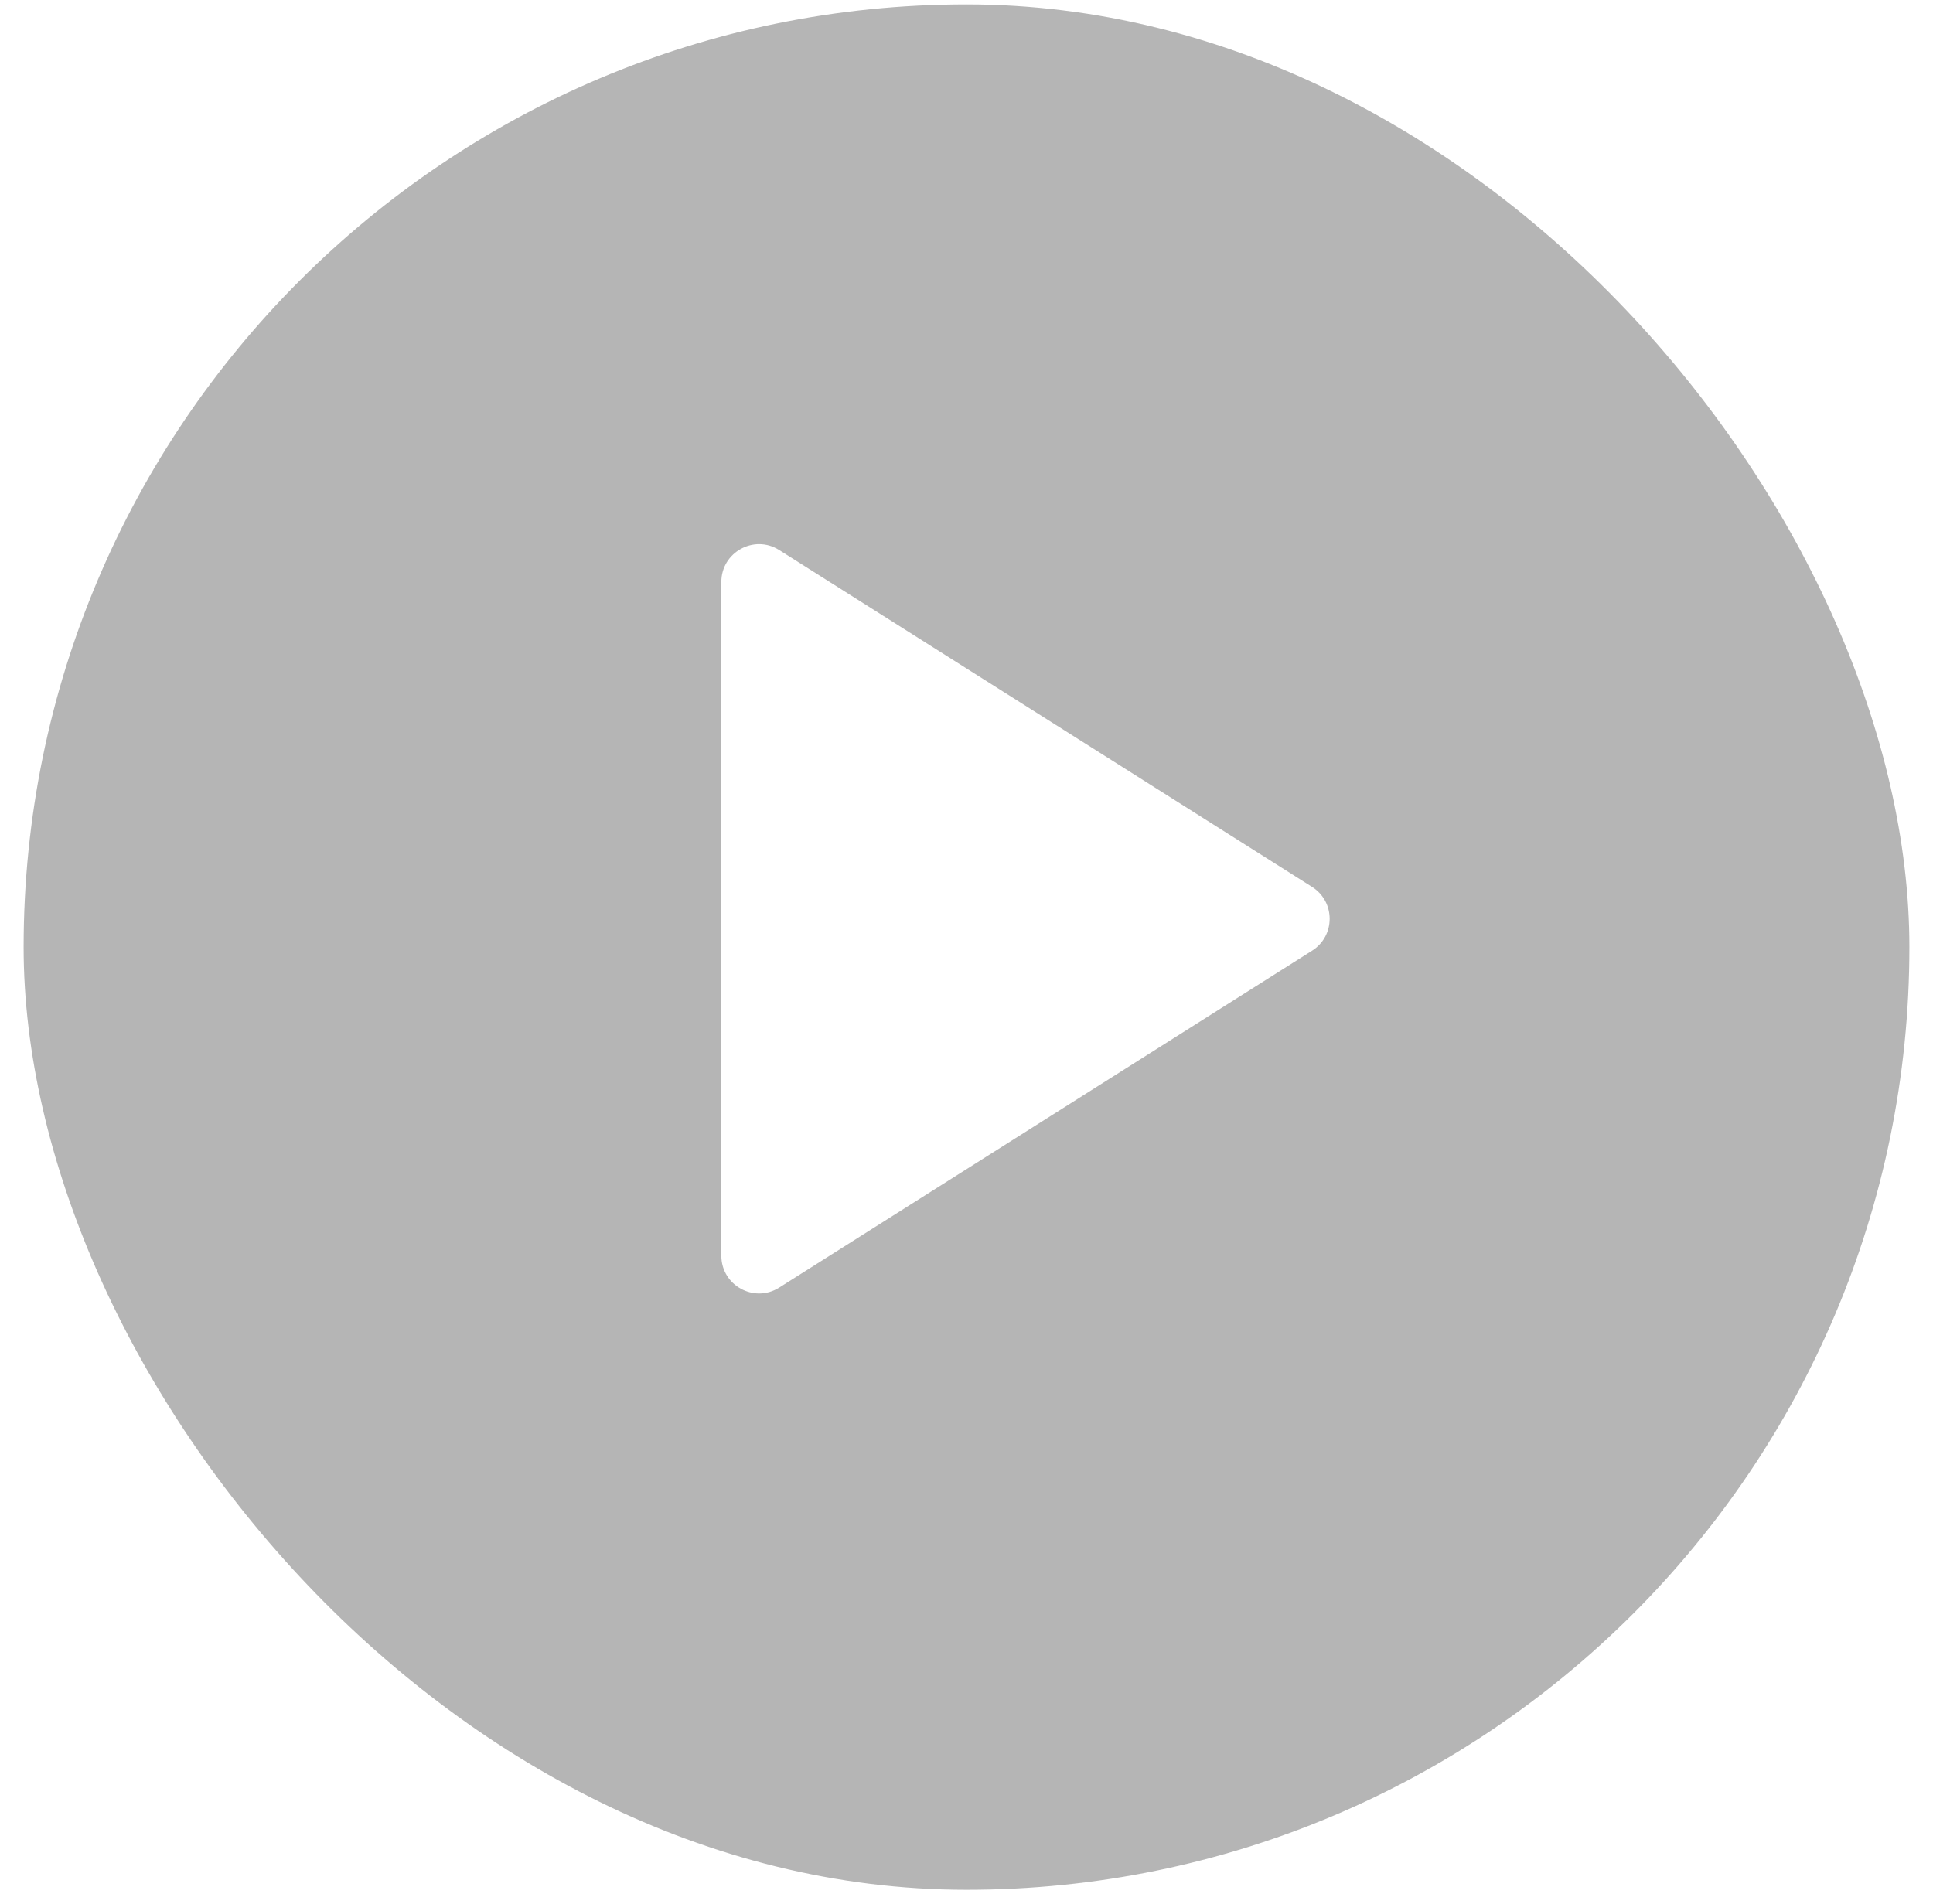
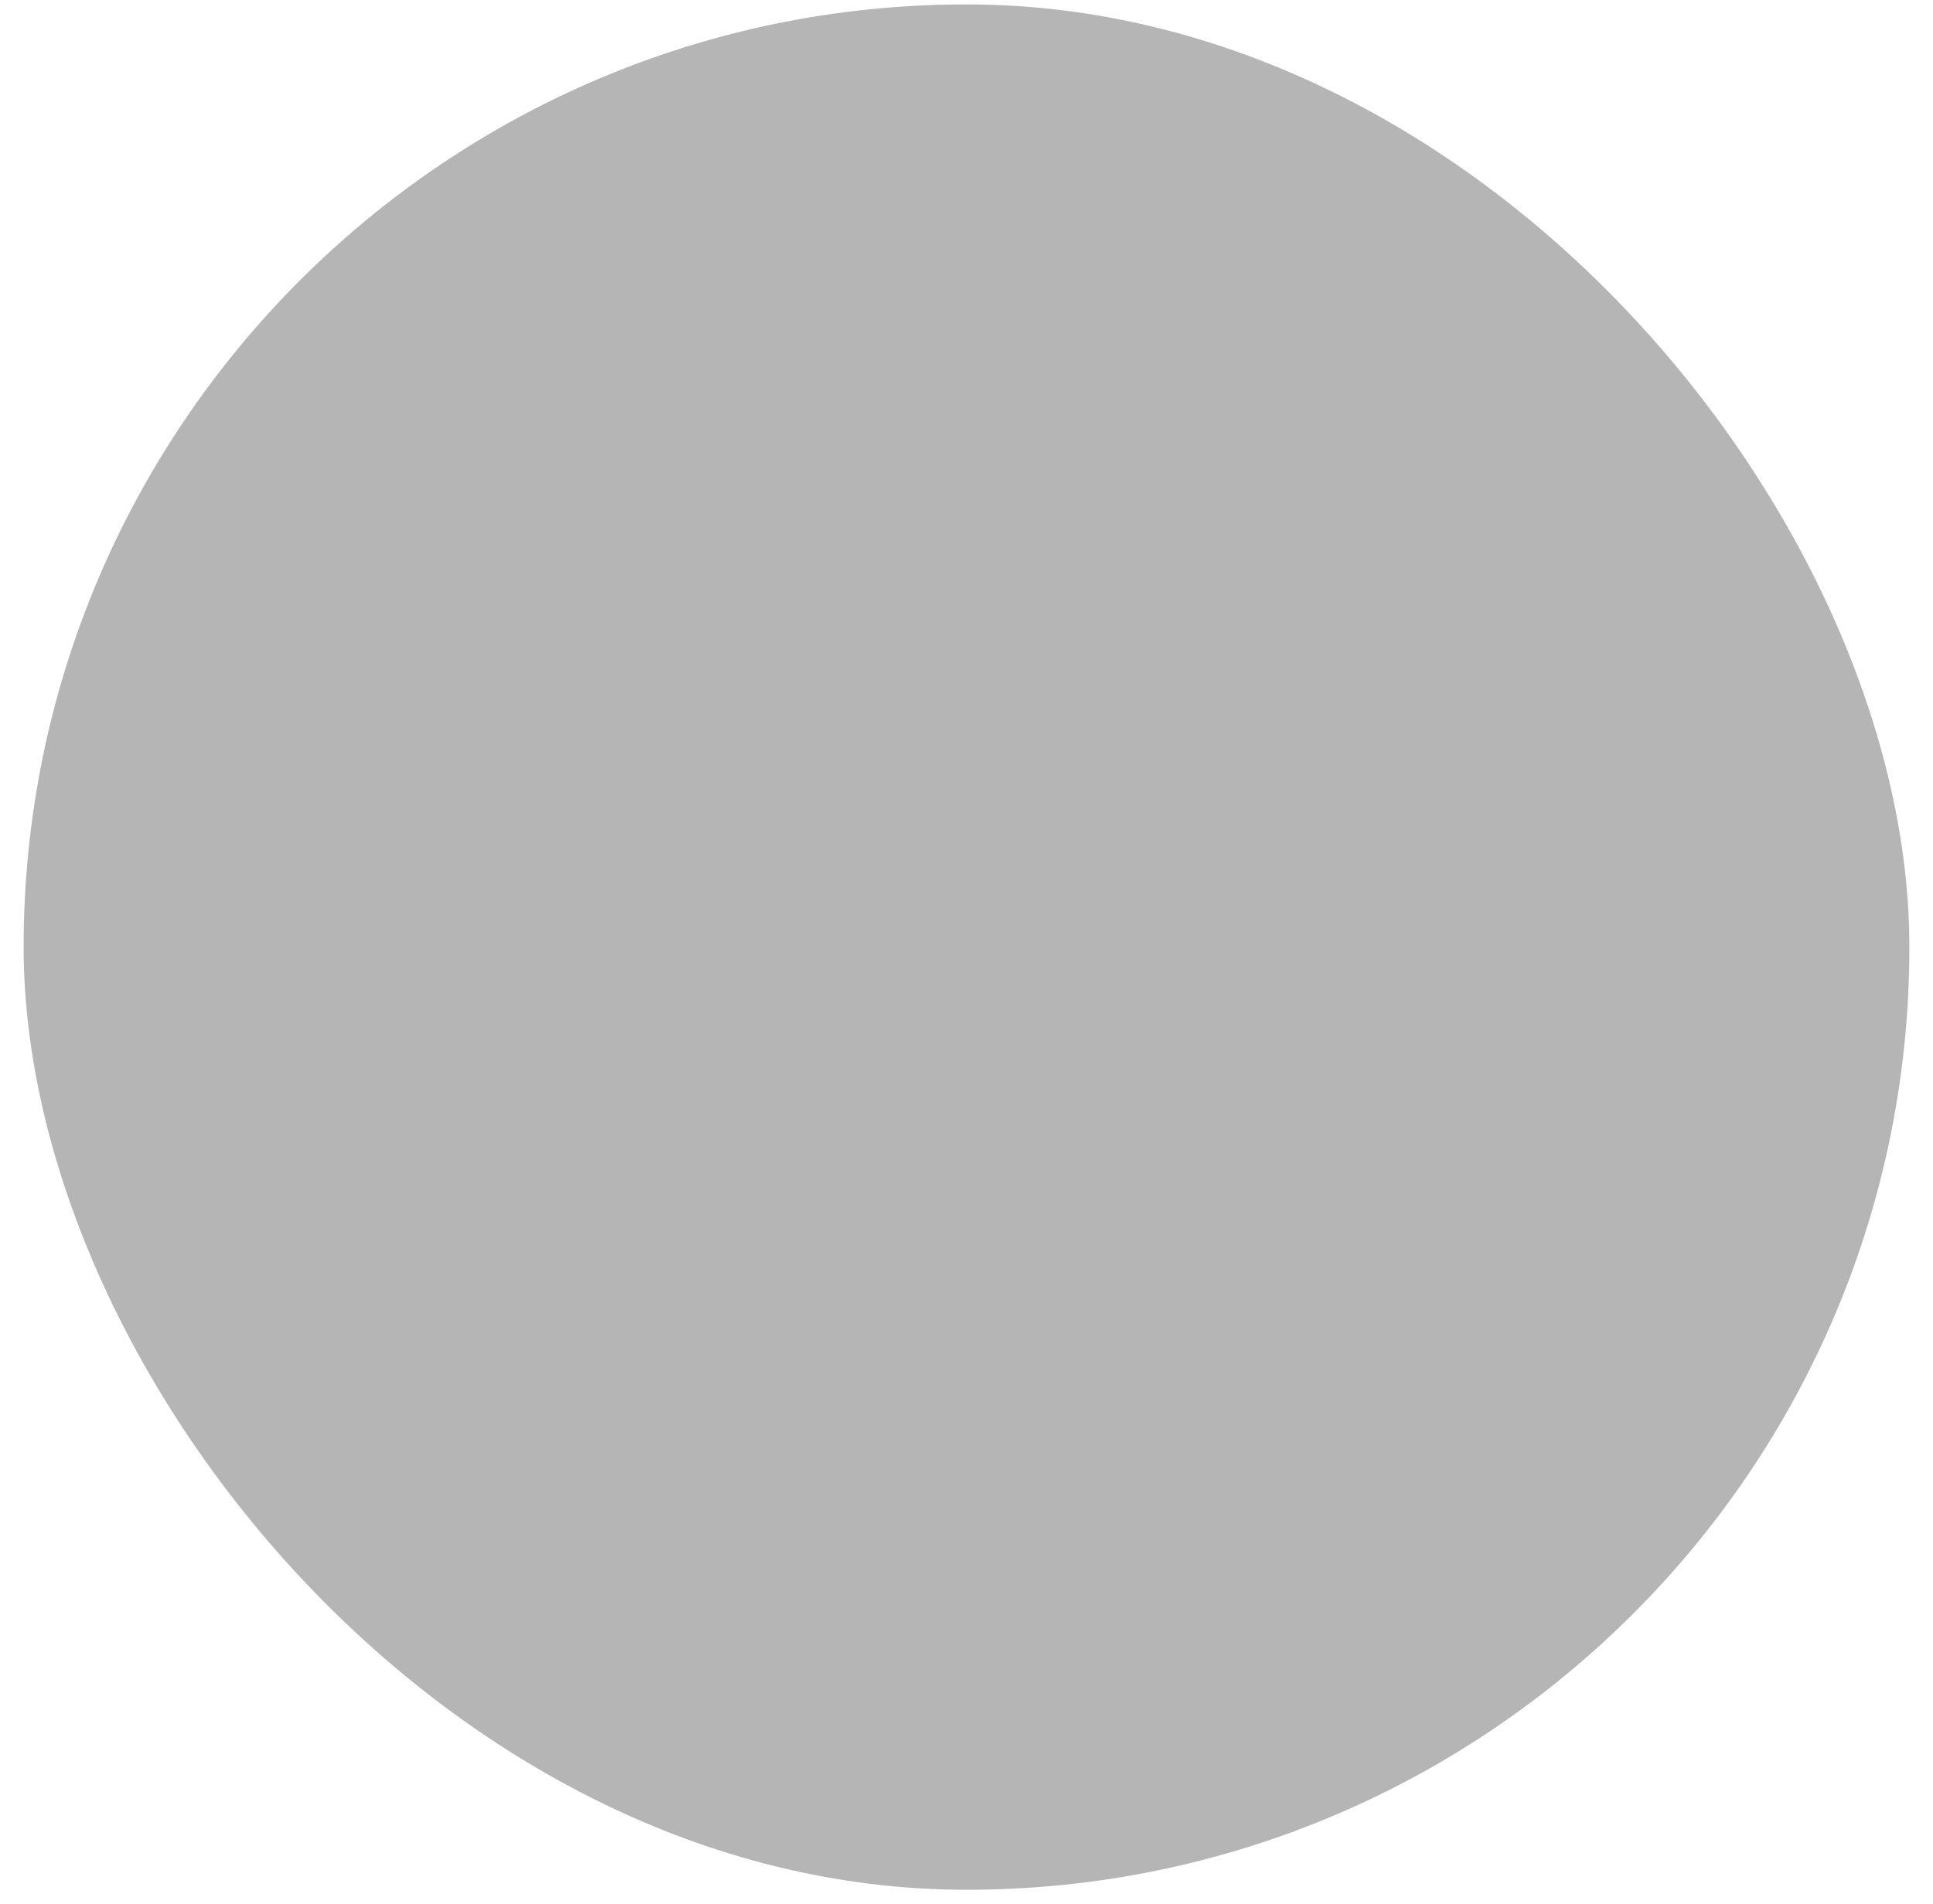
<svg xmlns="http://www.w3.org/2000/svg" width="68" height="67" viewBox="0 0 68 67" fill="none">
  <g filter="url(#filter0_b_197_430)">
    <rect x="0.831" y="0.155" width="66.338" height="66.338" rx="33.169" fill="#090909" fill-opacity="0.3" />
-     <path d="M27.412 19.354C26.529 18.795 25.376 19.43 25.376 20.475V44.183C25.376 45.228 26.529 45.863 27.412 45.304L46.158 33.45C46.981 32.929 46.981 31.728 46.158 31.207L27.412 19.354Z" fill="white" />
  </g>
  <defs>
    <filter id="filter0_b_197_430" x="-11.169" y="-11.845" width="90.338" height="90.338" filterUnits="userSpaceOnUse" color-interpolation-filters="sRGB">
      <feFlood flood-opacity="0" result="BackgroundImageFix" />
      <feGaussianBlur in="BackgroundImageFix" stdDeviation="6" />
      <feComposite in2="SourceAlpha" operator="in" result="effect1_backgroundBlur_197_430" />
      <feBlend mode="normal" in="SourceGraphic" in2="effect1_backgroundBlur_197_430" result="shape" />
    </filter>
  </defs>
</svg>